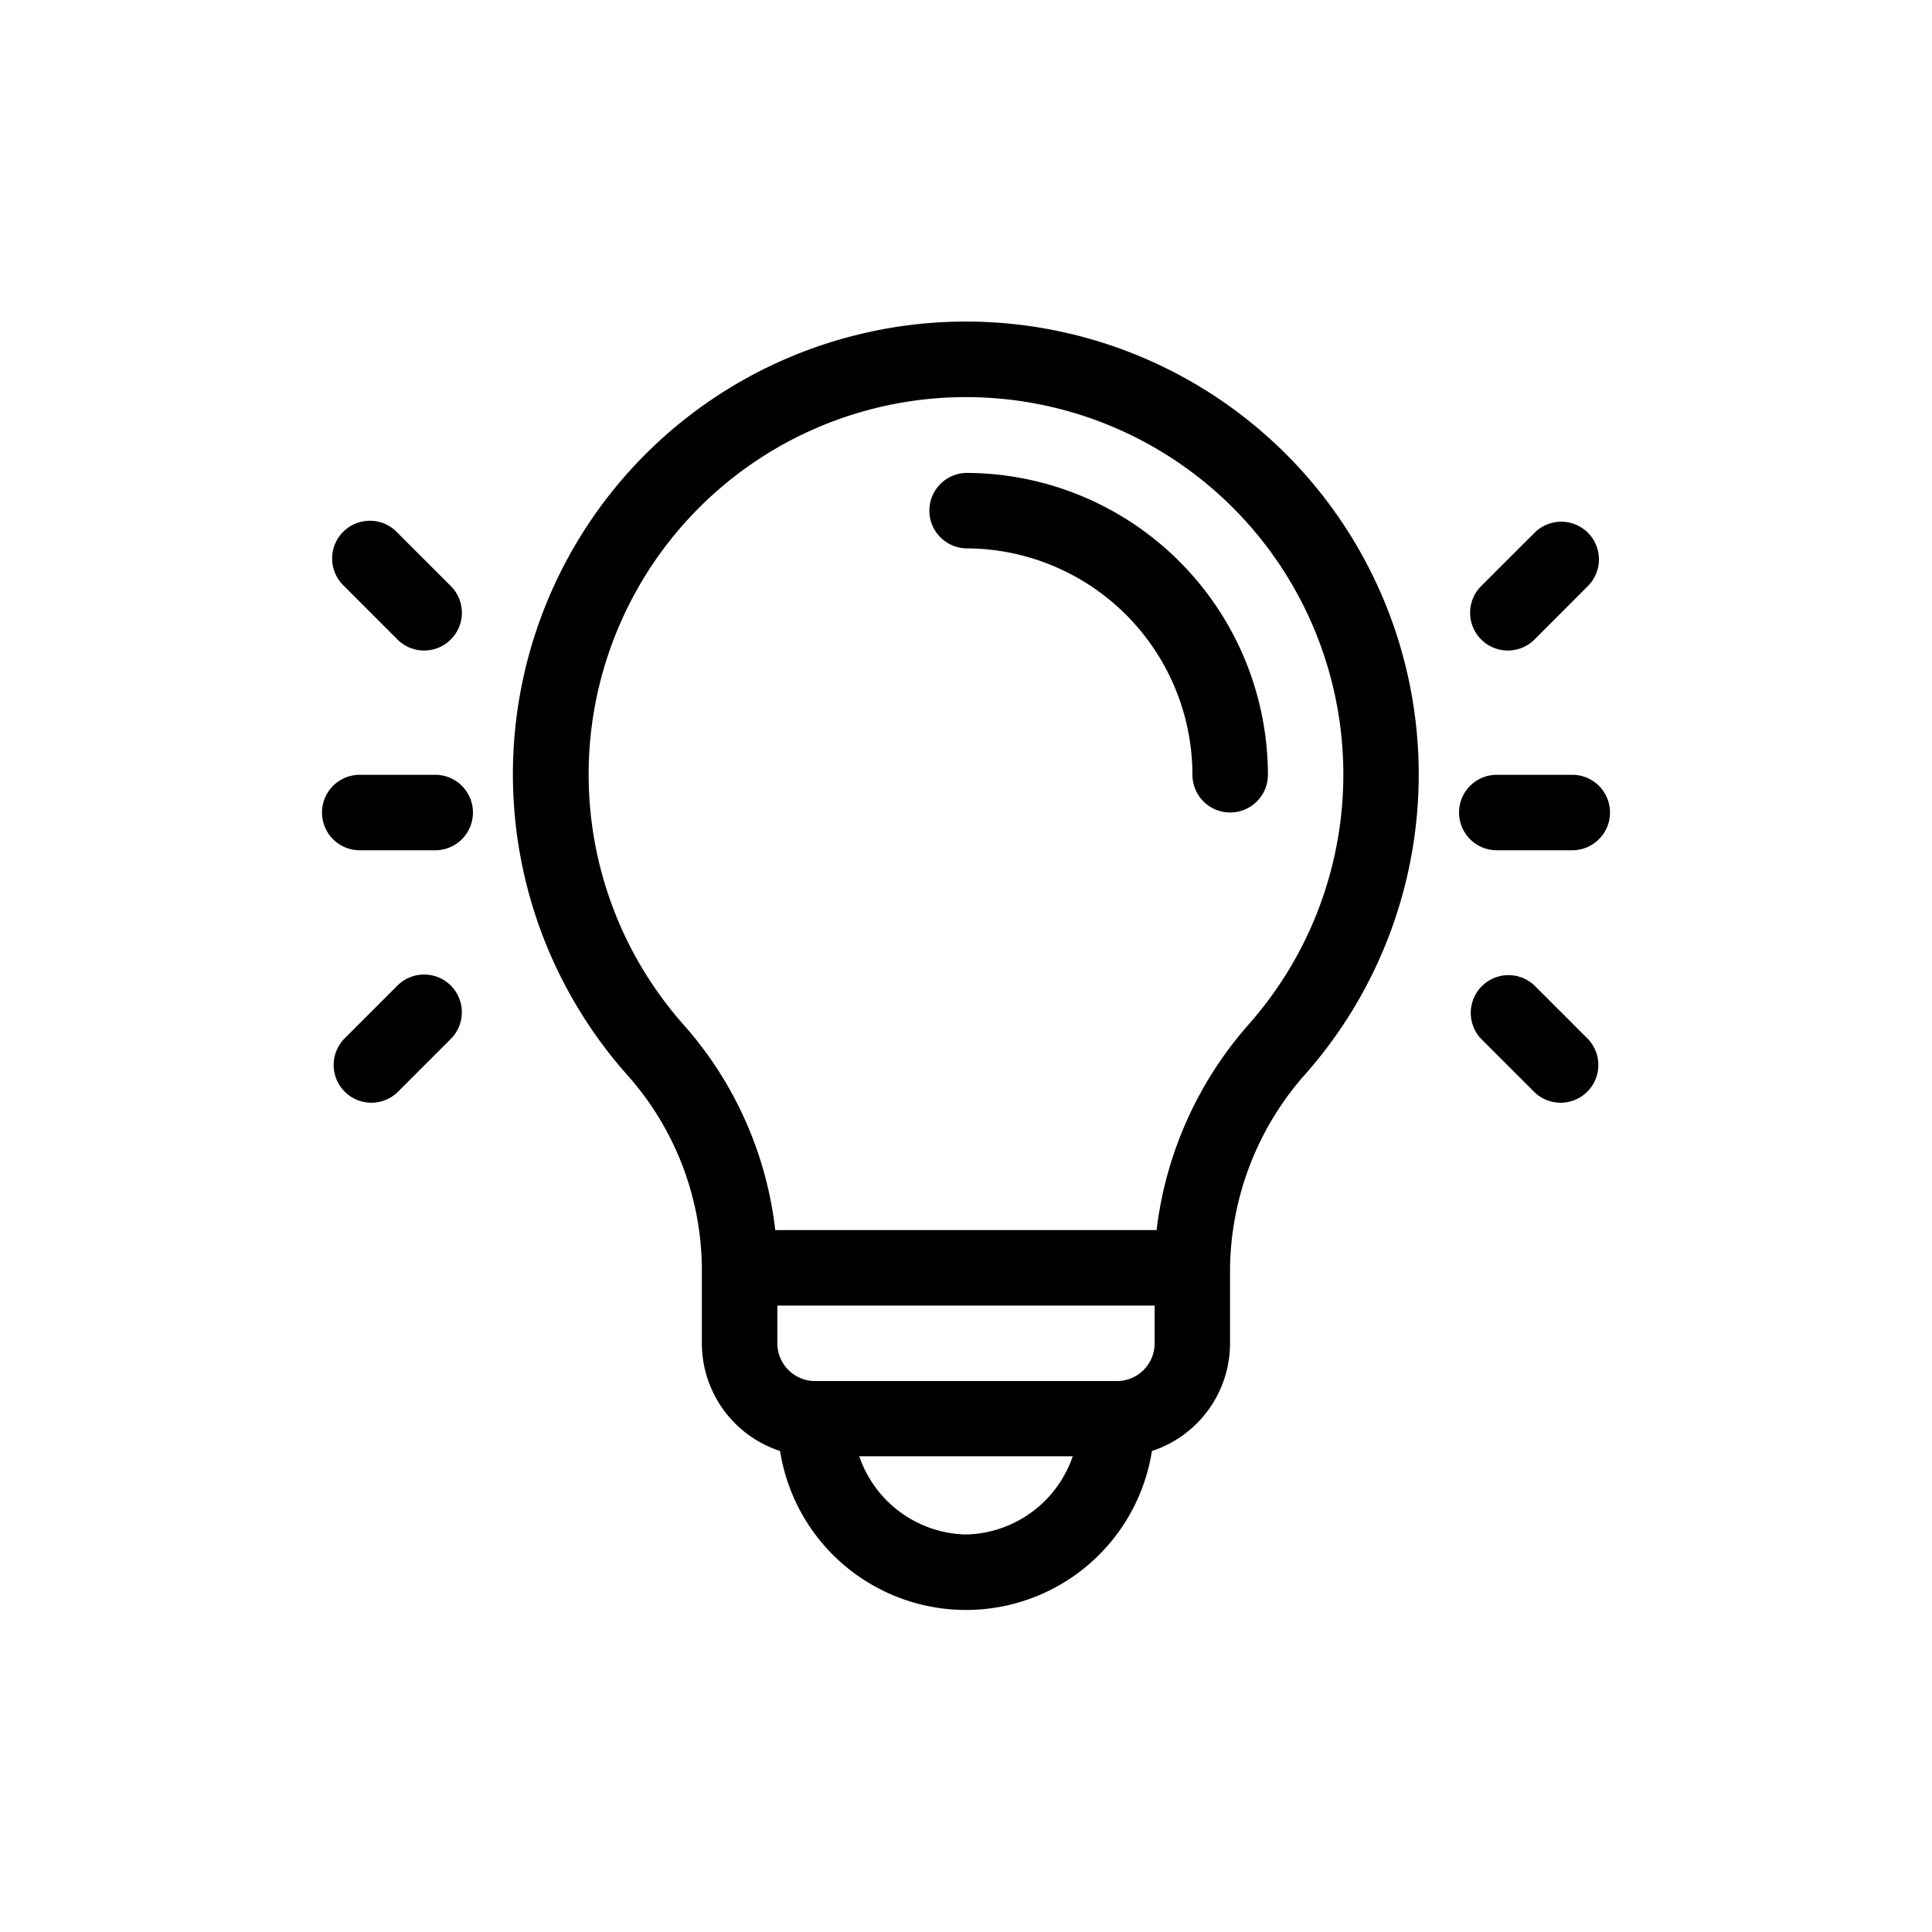
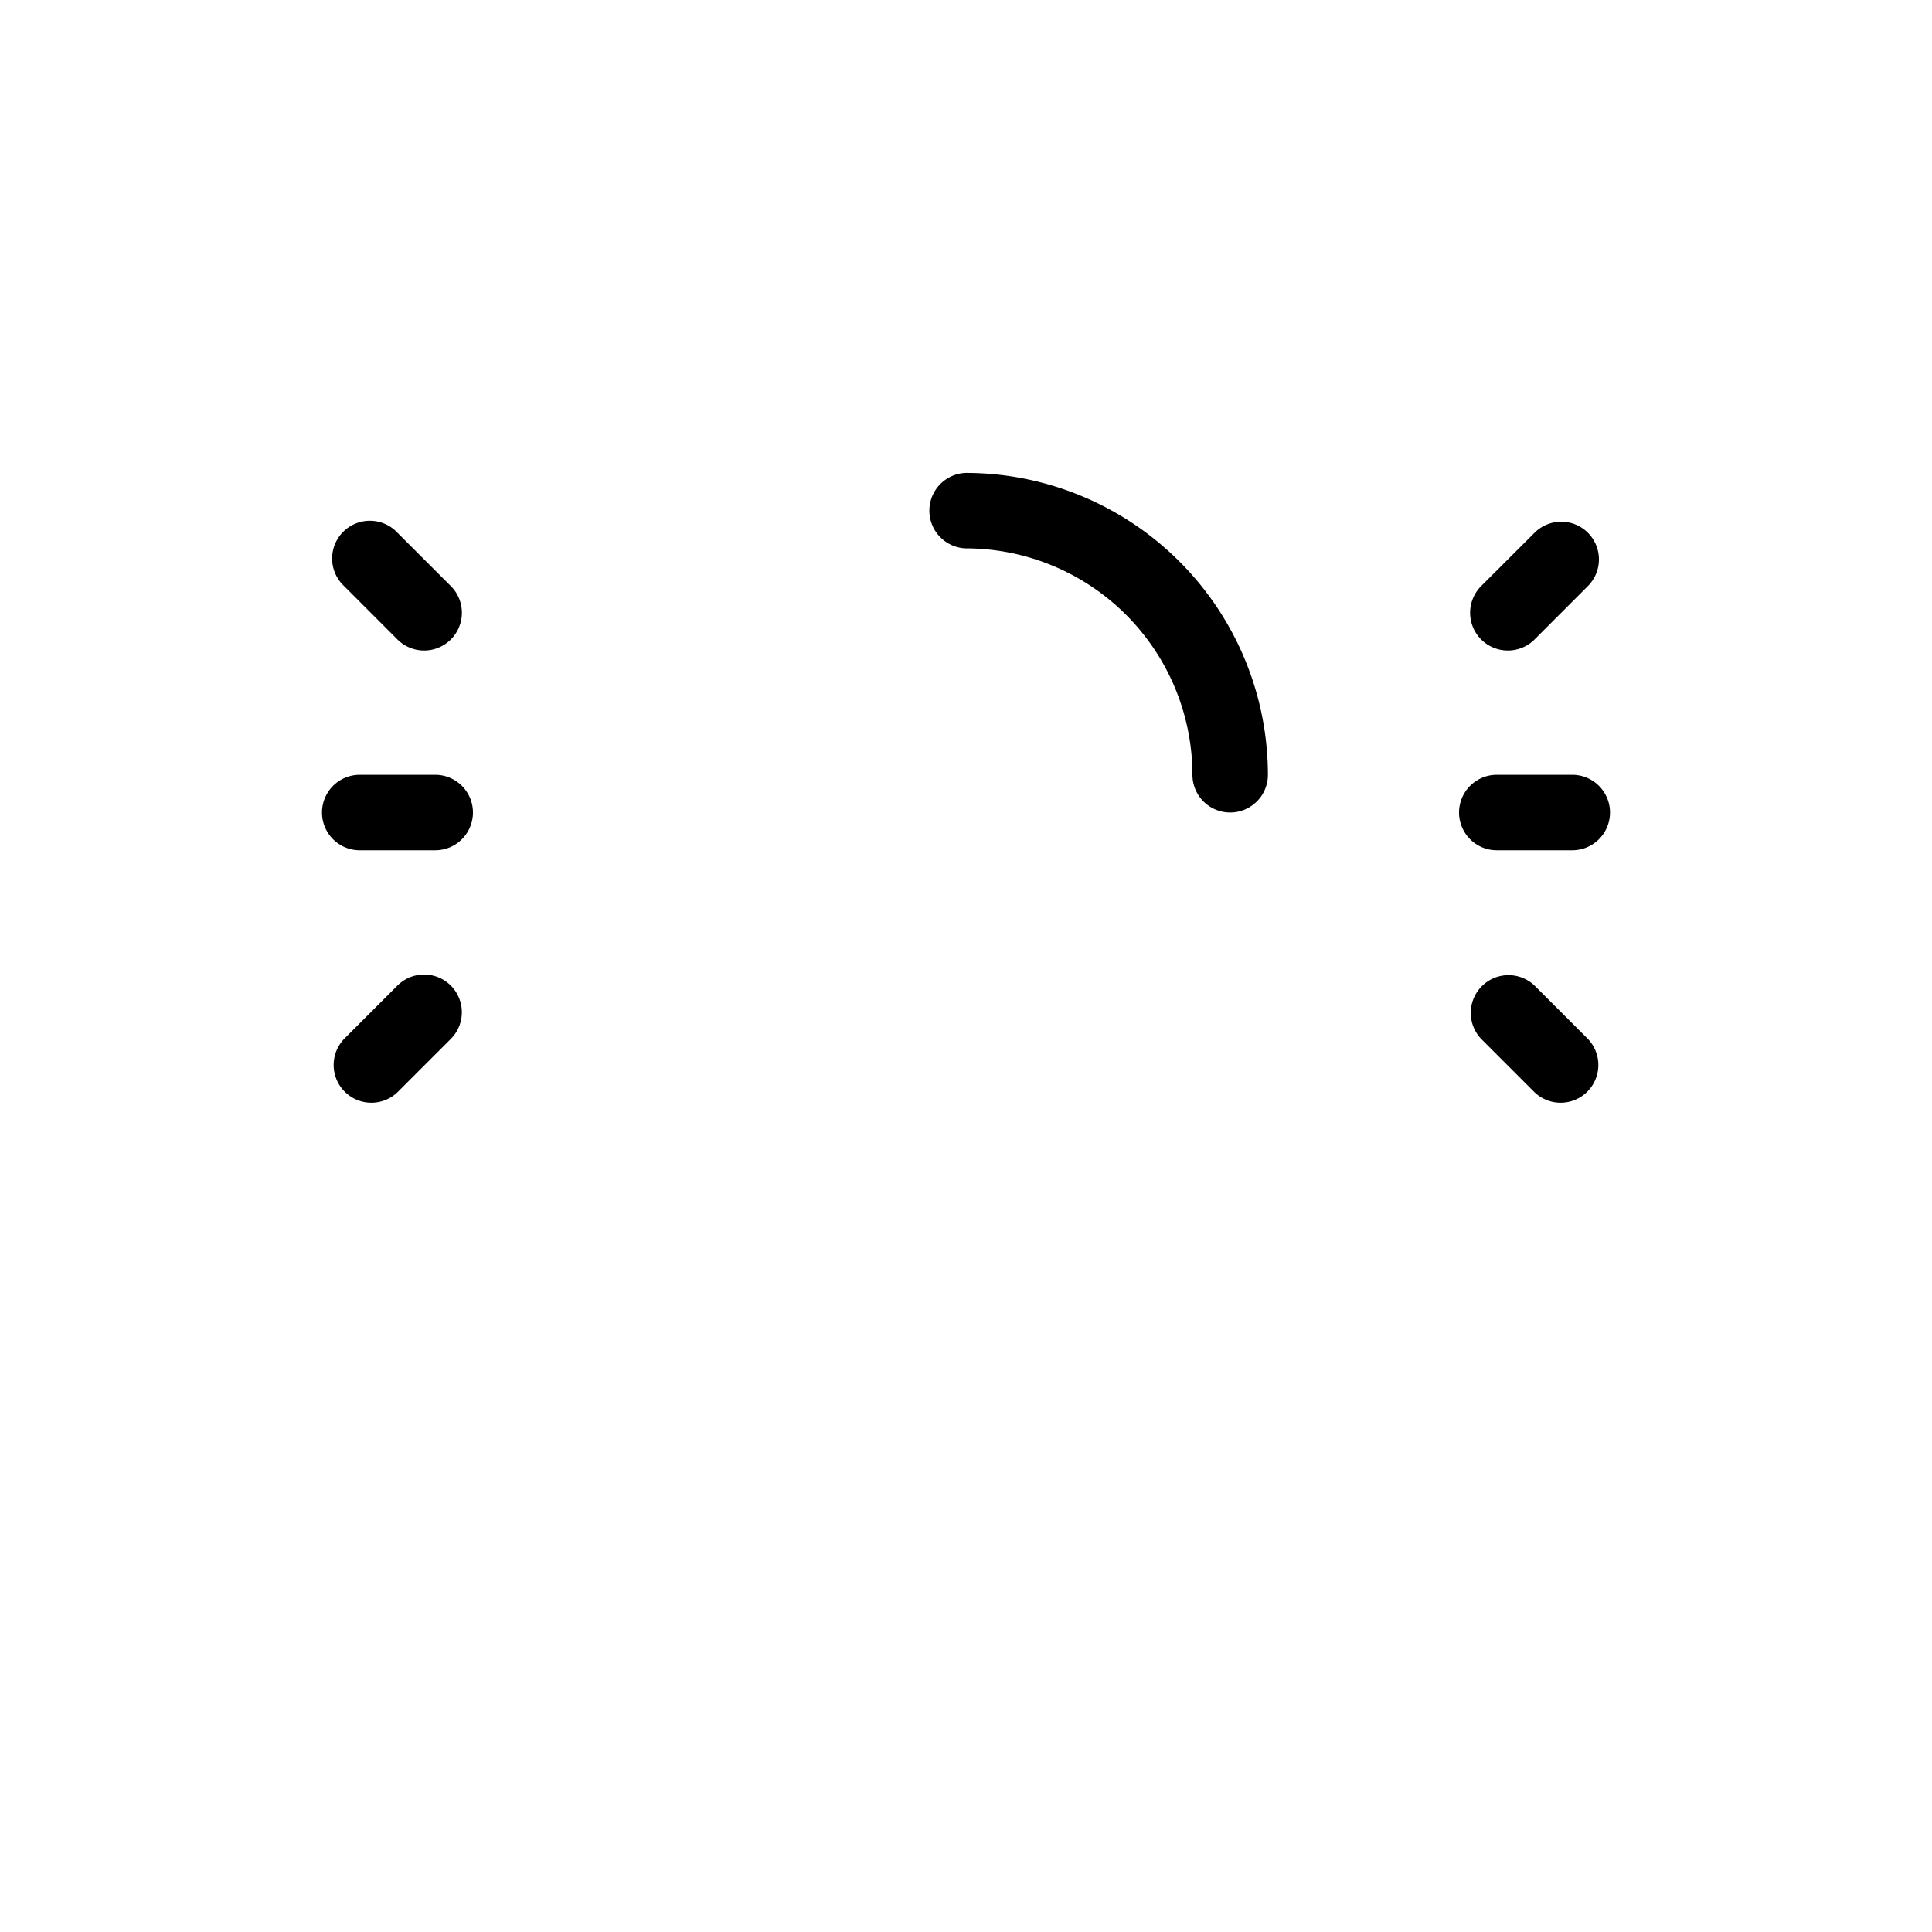
<svg xmlns="http://www.w3.org/2000/svg" id="Group_2107" data-name="Group 2107" width="60" height="60" viewBox="0 0 60 60">
  <defs>
    <clipPath id="clip-path">
      <rect id="Rectangle_754" data-name="Rectangle 754" width="40" height="40" fill="#fff" stroke="#707070" stroke-width="1" />
    </clipPath>
  </defs>
  <g id="Rectangle_333" data-name="Rectangle 333" fill="#fff" stroke="#707070" stroke-width="1" opacity="0">
    <rect width="60" height="60" stroke="none" />
-     <rect x="0.5" y="0.5" width="59" height="59" fill="none" />
  </g>
  <g id="Mask_Group_39" data-name="Mask Group 39" transform="translate(10 10)" clip-path="url(#clip-path)">
    <g id="idea" transform="translate(0 0.001)">
      <g id="Group_2069" data-name="Group 2069" transform="translate(18.827 4.686)">
        <g id="Group_2068" data-name="Group 2068">
          <path id="Path_2956" data-name="Path 2956" d="M20,4.687A1.172,1.172,0,0,0,20,7.03a7.04,7.04,0,0,1,7.032,7.031,1.172,1.172,0,1,0,2.344,0A9.386,9.386,0,0,0,20,4.687Z" transform="translate(-18.827 -4.687)" />
        </g>
      </g>
      <g id="Group_2071" data-name="Group 2071" transform="translate(5.938)">
        <g id="Group_2070" data-name="Group 2070">
-           <path id="Path_2957" data-name="Path 2957" d="M16.979.315A14.055,14.055,0,0,0,9.487,23.392a9.129,9.129,0,0,1,2.31,5.983v2.344a3.521,3.521,0,0,0,2.429,3.343,5.845,5.845,0,0,0,11.548,0A3.521,3.521,0,0,0,28.2,31.718V29.374a9.251,9.251,0,0,1,2.378-6.06,14.064,14.064,0,0,0-13.6-23ZM20,37.655a3.586,3.586,0,0,1-3.315-2.43h6.63A3.586,3.586,0,0,1,20,37.655Zm5.859-5.937a1.173,1.173,0,0,1-1.172,1.172H15.313a1.173,1.173,0,0,1-1.172-1.172V30.546H25.859Zm2.96-9.949a11.751,11.751,0,0,0-2.9,6.433H14.076a11.581,11.581,0,0,0-2.838-6.368,11.719,11.719,0,1,1,17.581-.065Z" transform="translate(-5.938 -0.001)" />
-         </g>
+           </g>
      </g>
      <g id="Group_2073" data-name="Group 2073" transform="translate(0 14.061)">
        <g id="Group_2072" data-name="Group 2072">
          <path id="Path_2958" data-name="Path 2958" d="M3.516,14.062H1.172a1.172,1.172,0,0,0,0,2.344H3.516a1.172,1.172,0,0,0,0-2.344Z" transform="translate(0 -14.062)" />
        </g>
      </g>
      <g id="Group_2075" data-name="Group 2075" transform="translate(0.343 6.201)">
        <g id="Group_2074" data-name="Group 2074">
          <path id="Path_2959" data-name="Path 2959" d="M4,8.2,2.344,6.545A1.172,1.172,0,1,0,.686,8.2L2.344,9.86A1.172,1.172,0,0,0,4,8.2Z" transform="translate(-0.343 -6.202)" />
        </g>
      </g>
      <g id="Group_2077" data-name="Group 2077" transform="translate(0.343 20.263)">
        <g id="Group_2076" data-name="Group 2076">
          <path id="Path_2960" data-name="Path 2960" d="M4,20.608a1.172,1.172,0,0,0-1.657,0L.686,22.265a1.172,1.172,0,0,0,1.657,1.657L4,22.265A1.172,1.172,0,0,0,4,20.608Z" transform="translate(-0.343 -20.264)" />
        </g>
      </g>
      <g id="Group_2079" data-name="Group 2079" transform="translate(35.313 14.061)">
        <g id="Group_2078" data-name="Group 2078">
          <path id="Path_2961" data-name="Path 2961" d="M38.828,14.062H36.484a1.172,1.172,0,0,0,0,2.344h2.344a1.172,1.172,0,0,0,0-2.344Z" transform="translate(-35.313 -14.062)" />
        </g>
      </g>
      <g id="Group_2081" data-name="Group 2081" transform="translate(35.656 6.201)">
        <g id="Group_2080" data-name="Group 2080">
          <path id="Path_2962" data-name="Path 2962" d="M39.314,6.545a1.172,1.172,0,0,0-1.657,0L36,8.2A1.172,1.172,0,0,0,37.656,9.86L39.314,8.2A1.172,1.172,0,0,0,39.314,6.545Z" transform="translate(-35.656 -6.202)" />
        </g>
      </g>
      <g id="Group_2083" data-name="Group 2083" transform="translate(35.656 20.263)">
        <g id="Group_2082" data-name="Group 2082">
          <path id="Path_2963" data-name="Path 2963" d="M39.314,22.265l-1.657-1.657A1.172,1.172,0,0,0,36,22.265l1.657,1.657a1.172,1.172,0,0,0,1.657-1.657Z" transform="translate(-35.656 -20.264)" />
        </g>
      </g>
    </g>
  </g>
</svg>